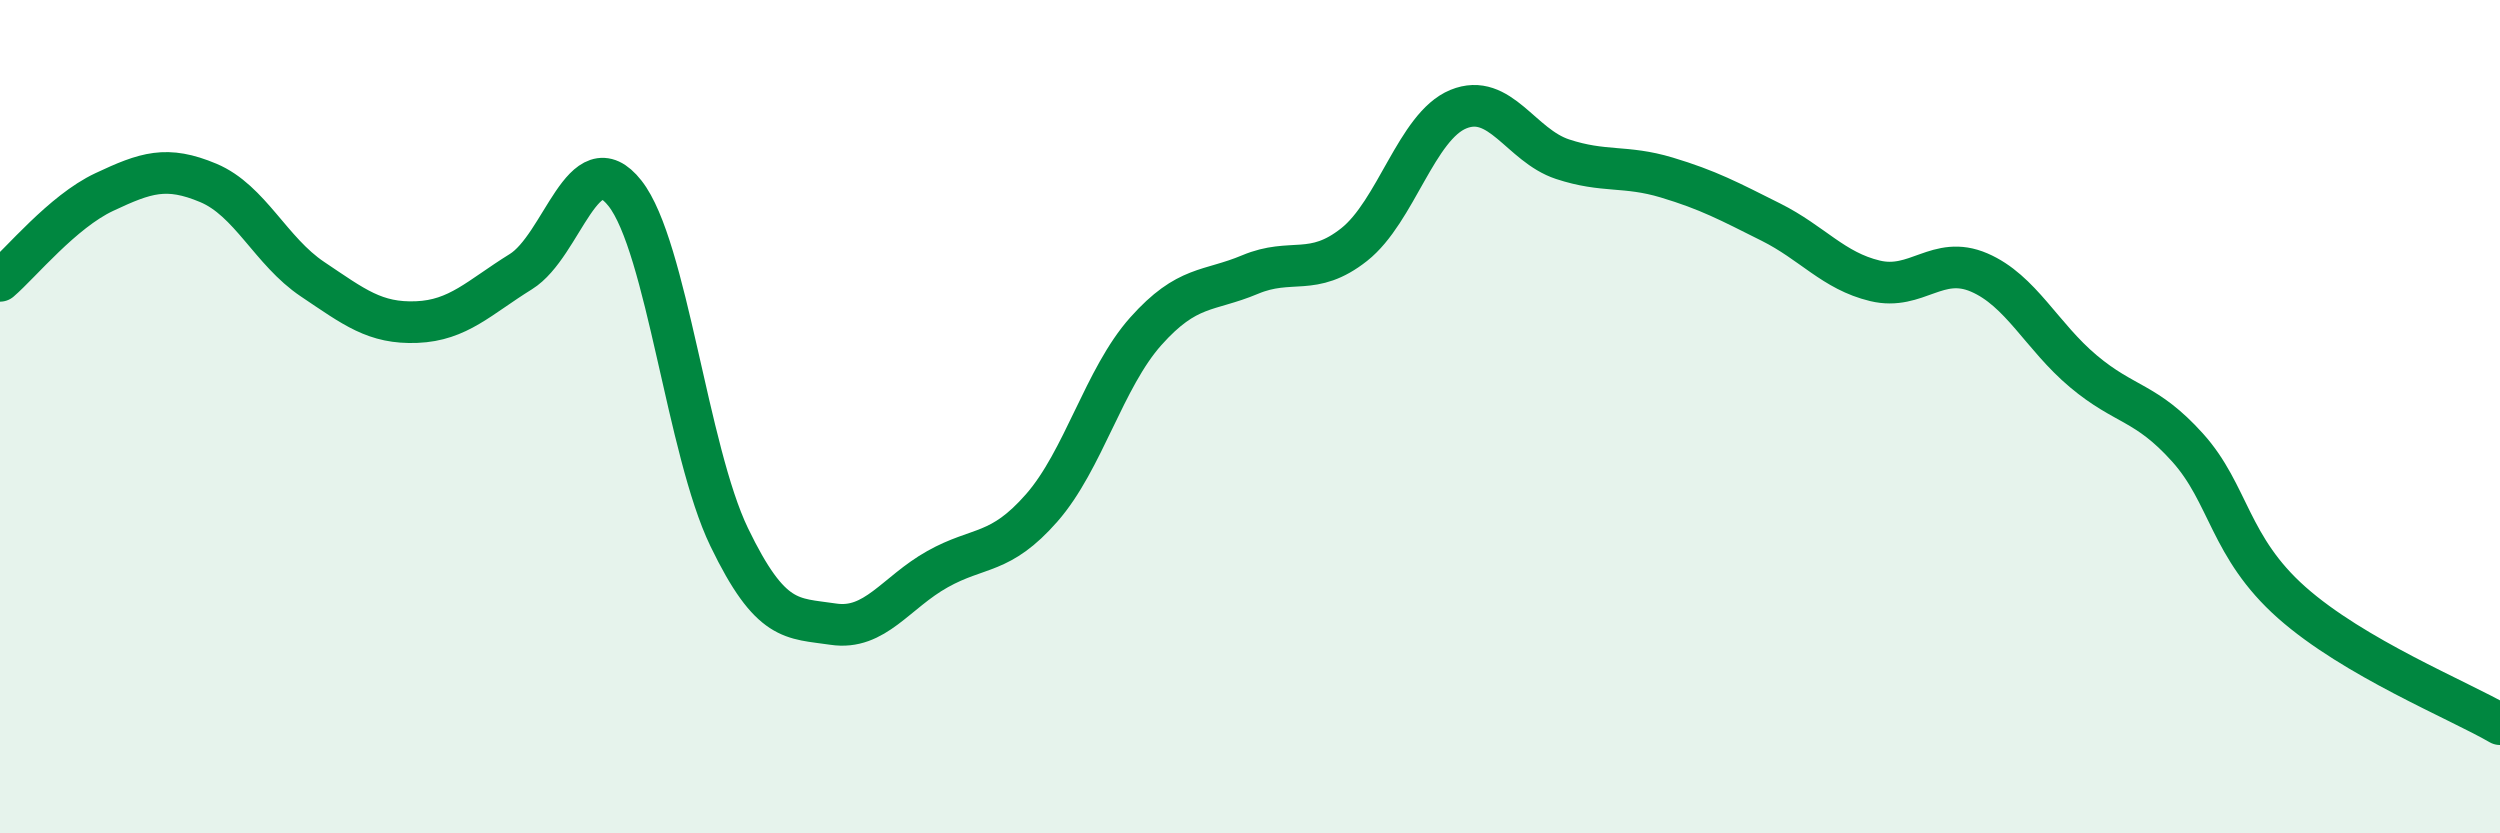
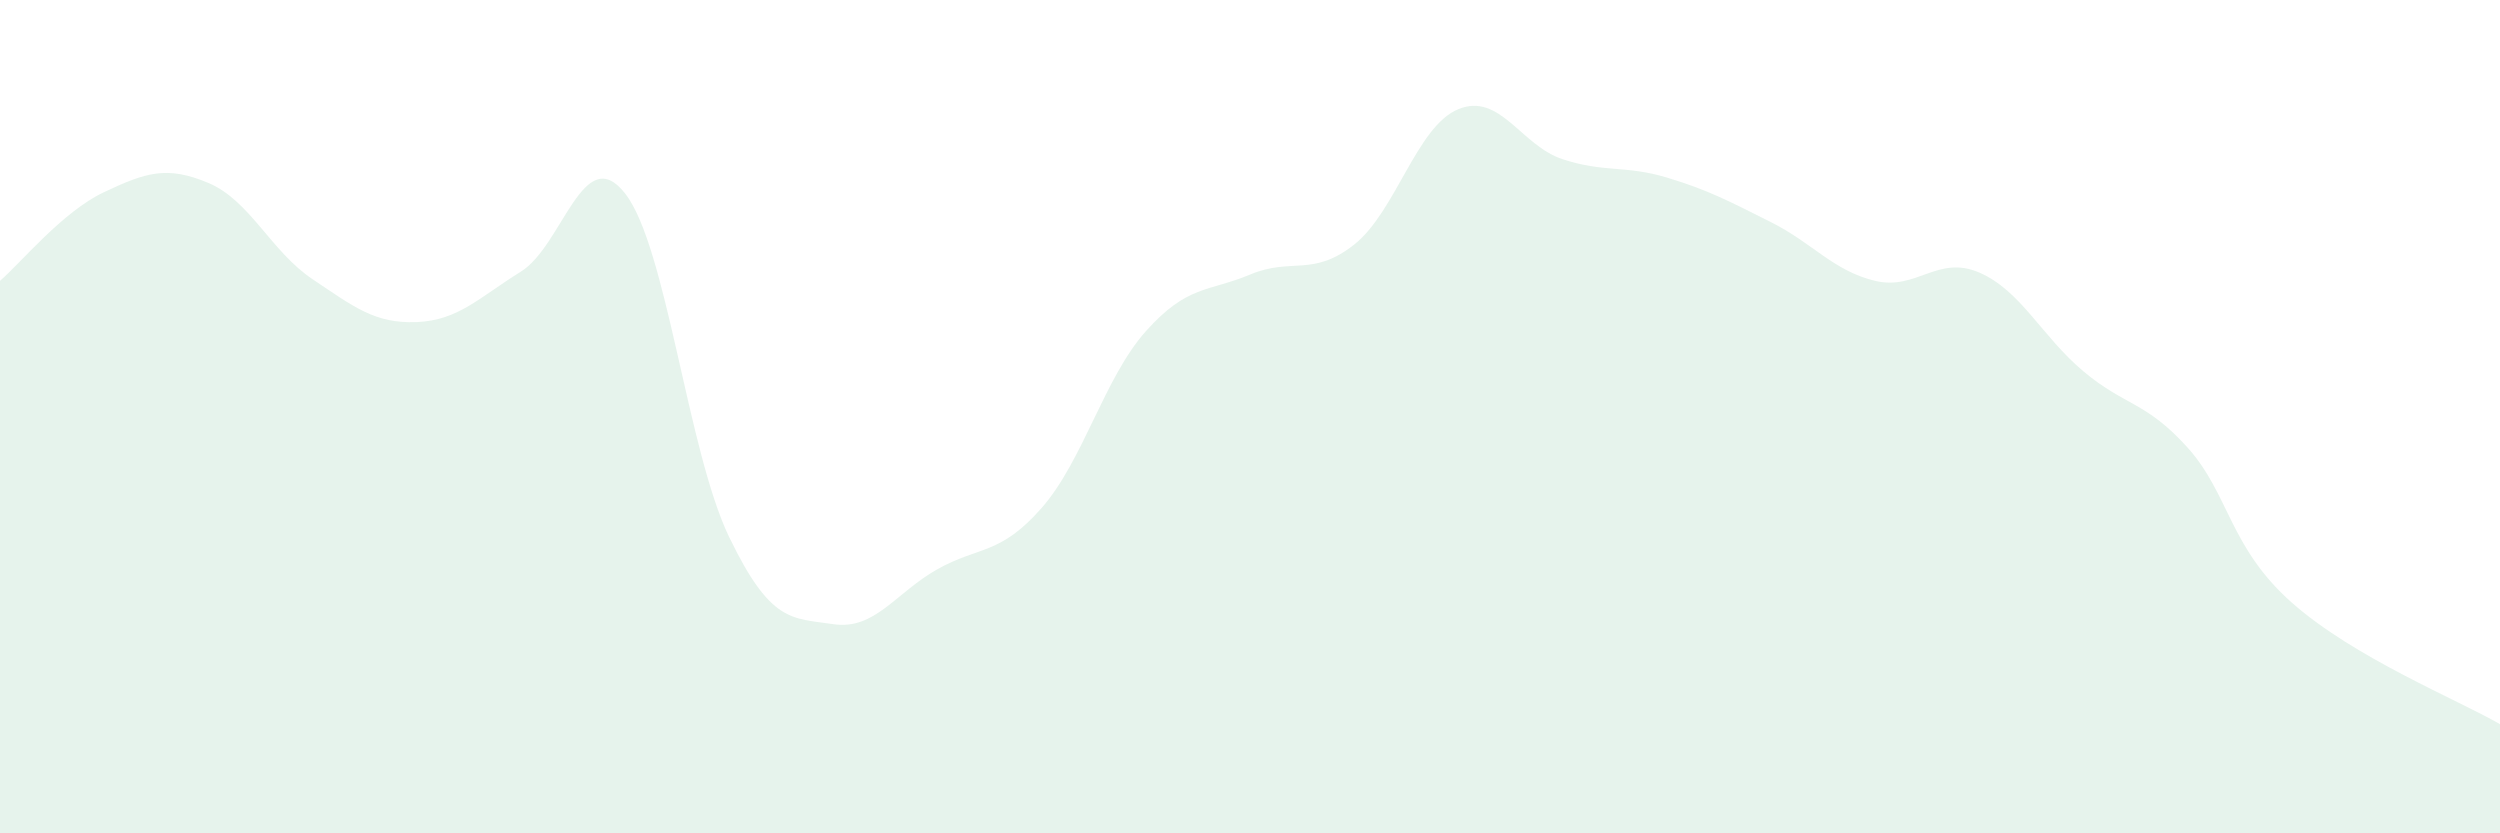
<svg xmlns="http://www.w3.org/2000/svg" width="60" height="20" viewBox="0 0 60 20">
  <path d="M 0,6.74 C 0.5,6.31 1.5,5.08 2.5,4.61 C 3.5,4.14 4,3.97 5,4.39 C 6,4.81 6.5,6.03 7.5,6.7 C 8.5,7.37 9,7.77 10,7.73 C 11,7.69 11.5,7.14 12.5,6.52 C 13.5,5.9 14,3.37 15,4.64 C 16,5.91 16.5,10.82 17.5,12.89 C 18.5,14.96 19,14.83 20,14.98 C 21,15.13 21.5,14.22 22.5,13.66 C 23.5,13.1 24,13.33 25,12.19 C 26,11.05 26.5,9.07 27.5,7.95 C 28.5,6.83 29,7.01 30,6.59 C 31,6.17 31.5,6.66 32.5,5.87 C 33.5,5.08 34,3.03 35,2.62 C 36,2.21 36.5,3.49 37.5,3.82 C 38.5,4.15 39,3.96 40,4.26 C 41,4.56 41.5,4.83 42.5,5.33 C 43.5,5.83 44,6.5 45,6.74 C 46,6.98 46.5,6.11 47.5,6.54 C 48.5,6.97 49,8.07 50,8.91 C 51,9.75 51.5,9.63 52.5,10.74 C 53.5,11.85 53.5,13.13 55,14.46 C 56.5,15.79 59,16.8 60,17.38L60 20L0 20Z" fill="#008740" opacity="0.1" stroke-linecap="round" stroke-linejoin="round" />
-   <path d="M 0,6.74 C 0.5,6.31 1.5,5.08 2.5,4.61 C 3.5,4.14 4,3.97 5,4.39 C 6,4.81 6.5,6.03 7.5,6.7 C 8.5,7.37 9,7.77 10,7.73 C 11,7.69 11.5,7.14 12.5,6.52 C 13.5,5.9 14,3.37 15,4.64 C 16,5.91 16.5,10.82 17.5,12.89 C 18.5,14.96 19,14.83 20,14.98 C 21,15.13 21.5,14.22 22.5,13.66 C 23.5,13.1 24,13.33 25,12.19 C 26,11.05 26.5,9.07 27.5,7.95 C 28.5,6.83 29,7.01 30,6.59 C 31,6.17 31.5,6.66 32.5,5.87 C 33.5,5.08 34,3.03 35,2.62 C 36,2.21 36.5,3.49 37.5,3.82 C 38.5,4.15 39,3.96 40,4.26 C 41,4.56 41.5,4.83 42.5,5.33 C 43.5,5.83 44,6.5 45,6.74 C 46,6.98 46.5,6.11 47.5,6.54 C 48.5,6.97 49,8.07 50,8.91 C 51,9.75 51.5,9.63 52.5,10.74 C 53.5,11.85 53.5,13.13 55,14.46 C 56.5,15.79 59,16.8 60,17.38" stroke="#008740" stroke-width="1" fill="none" stroke-linecap="round" stroke-linejoin="round" />
</svg>